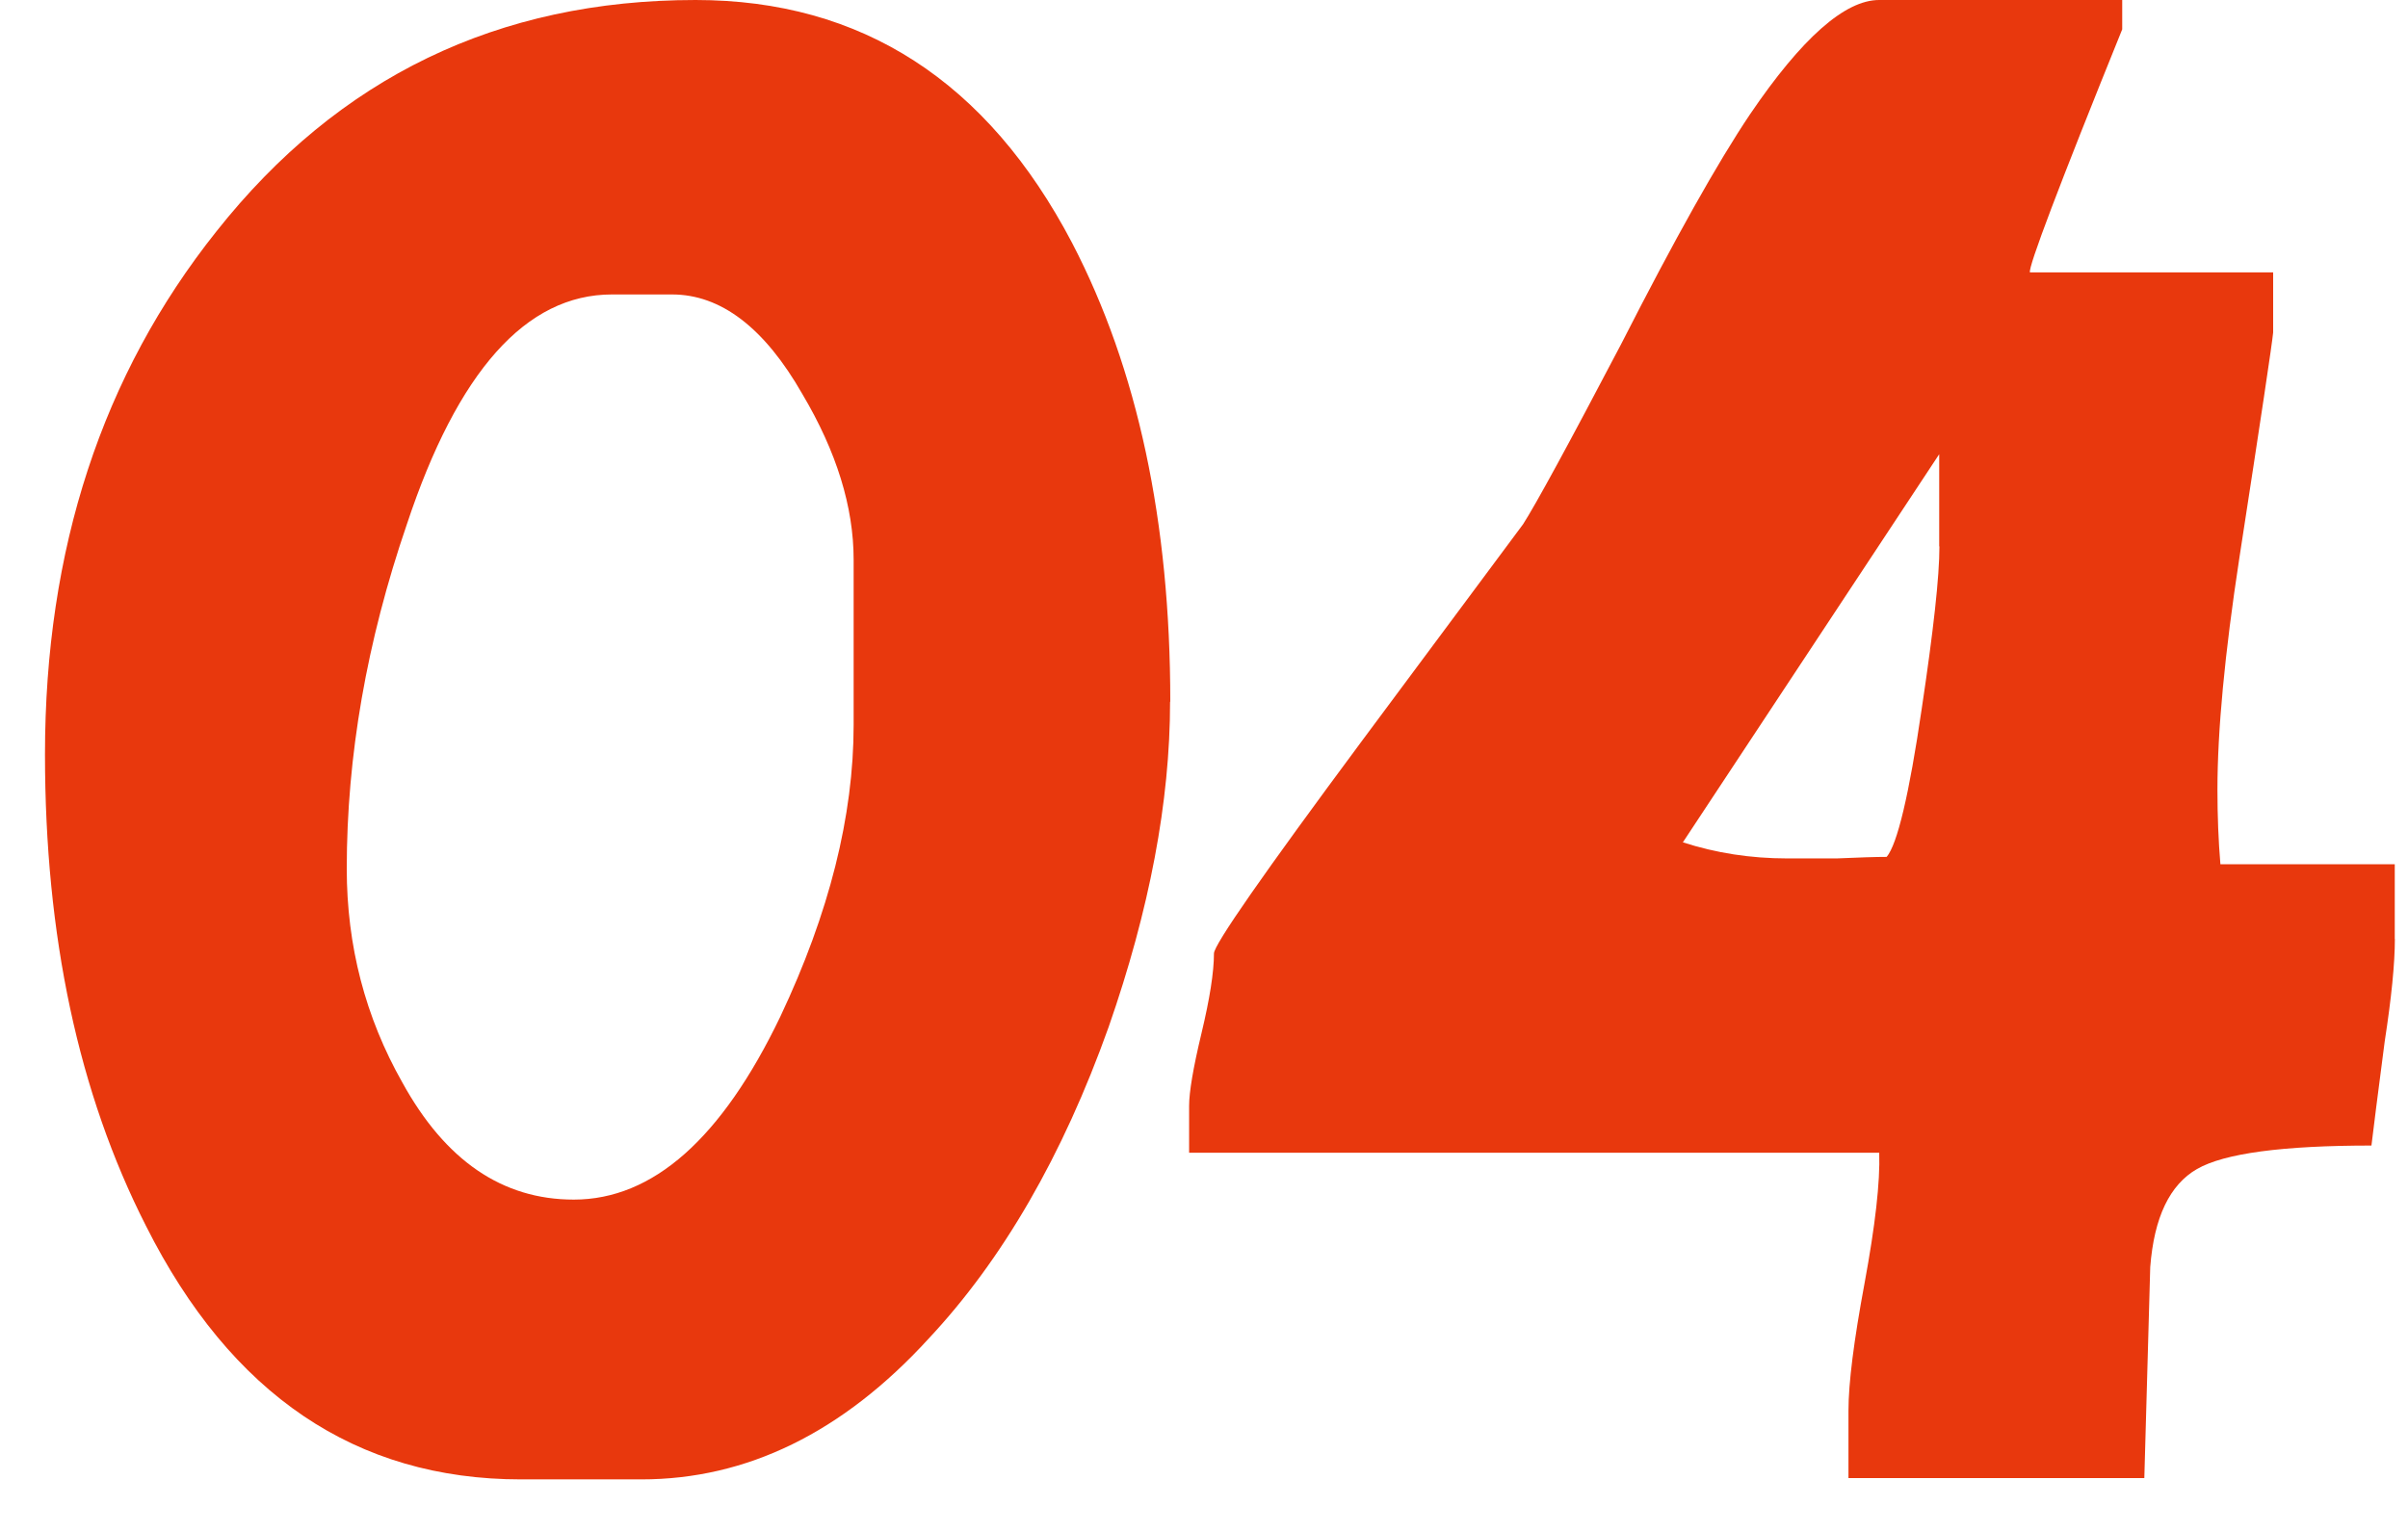
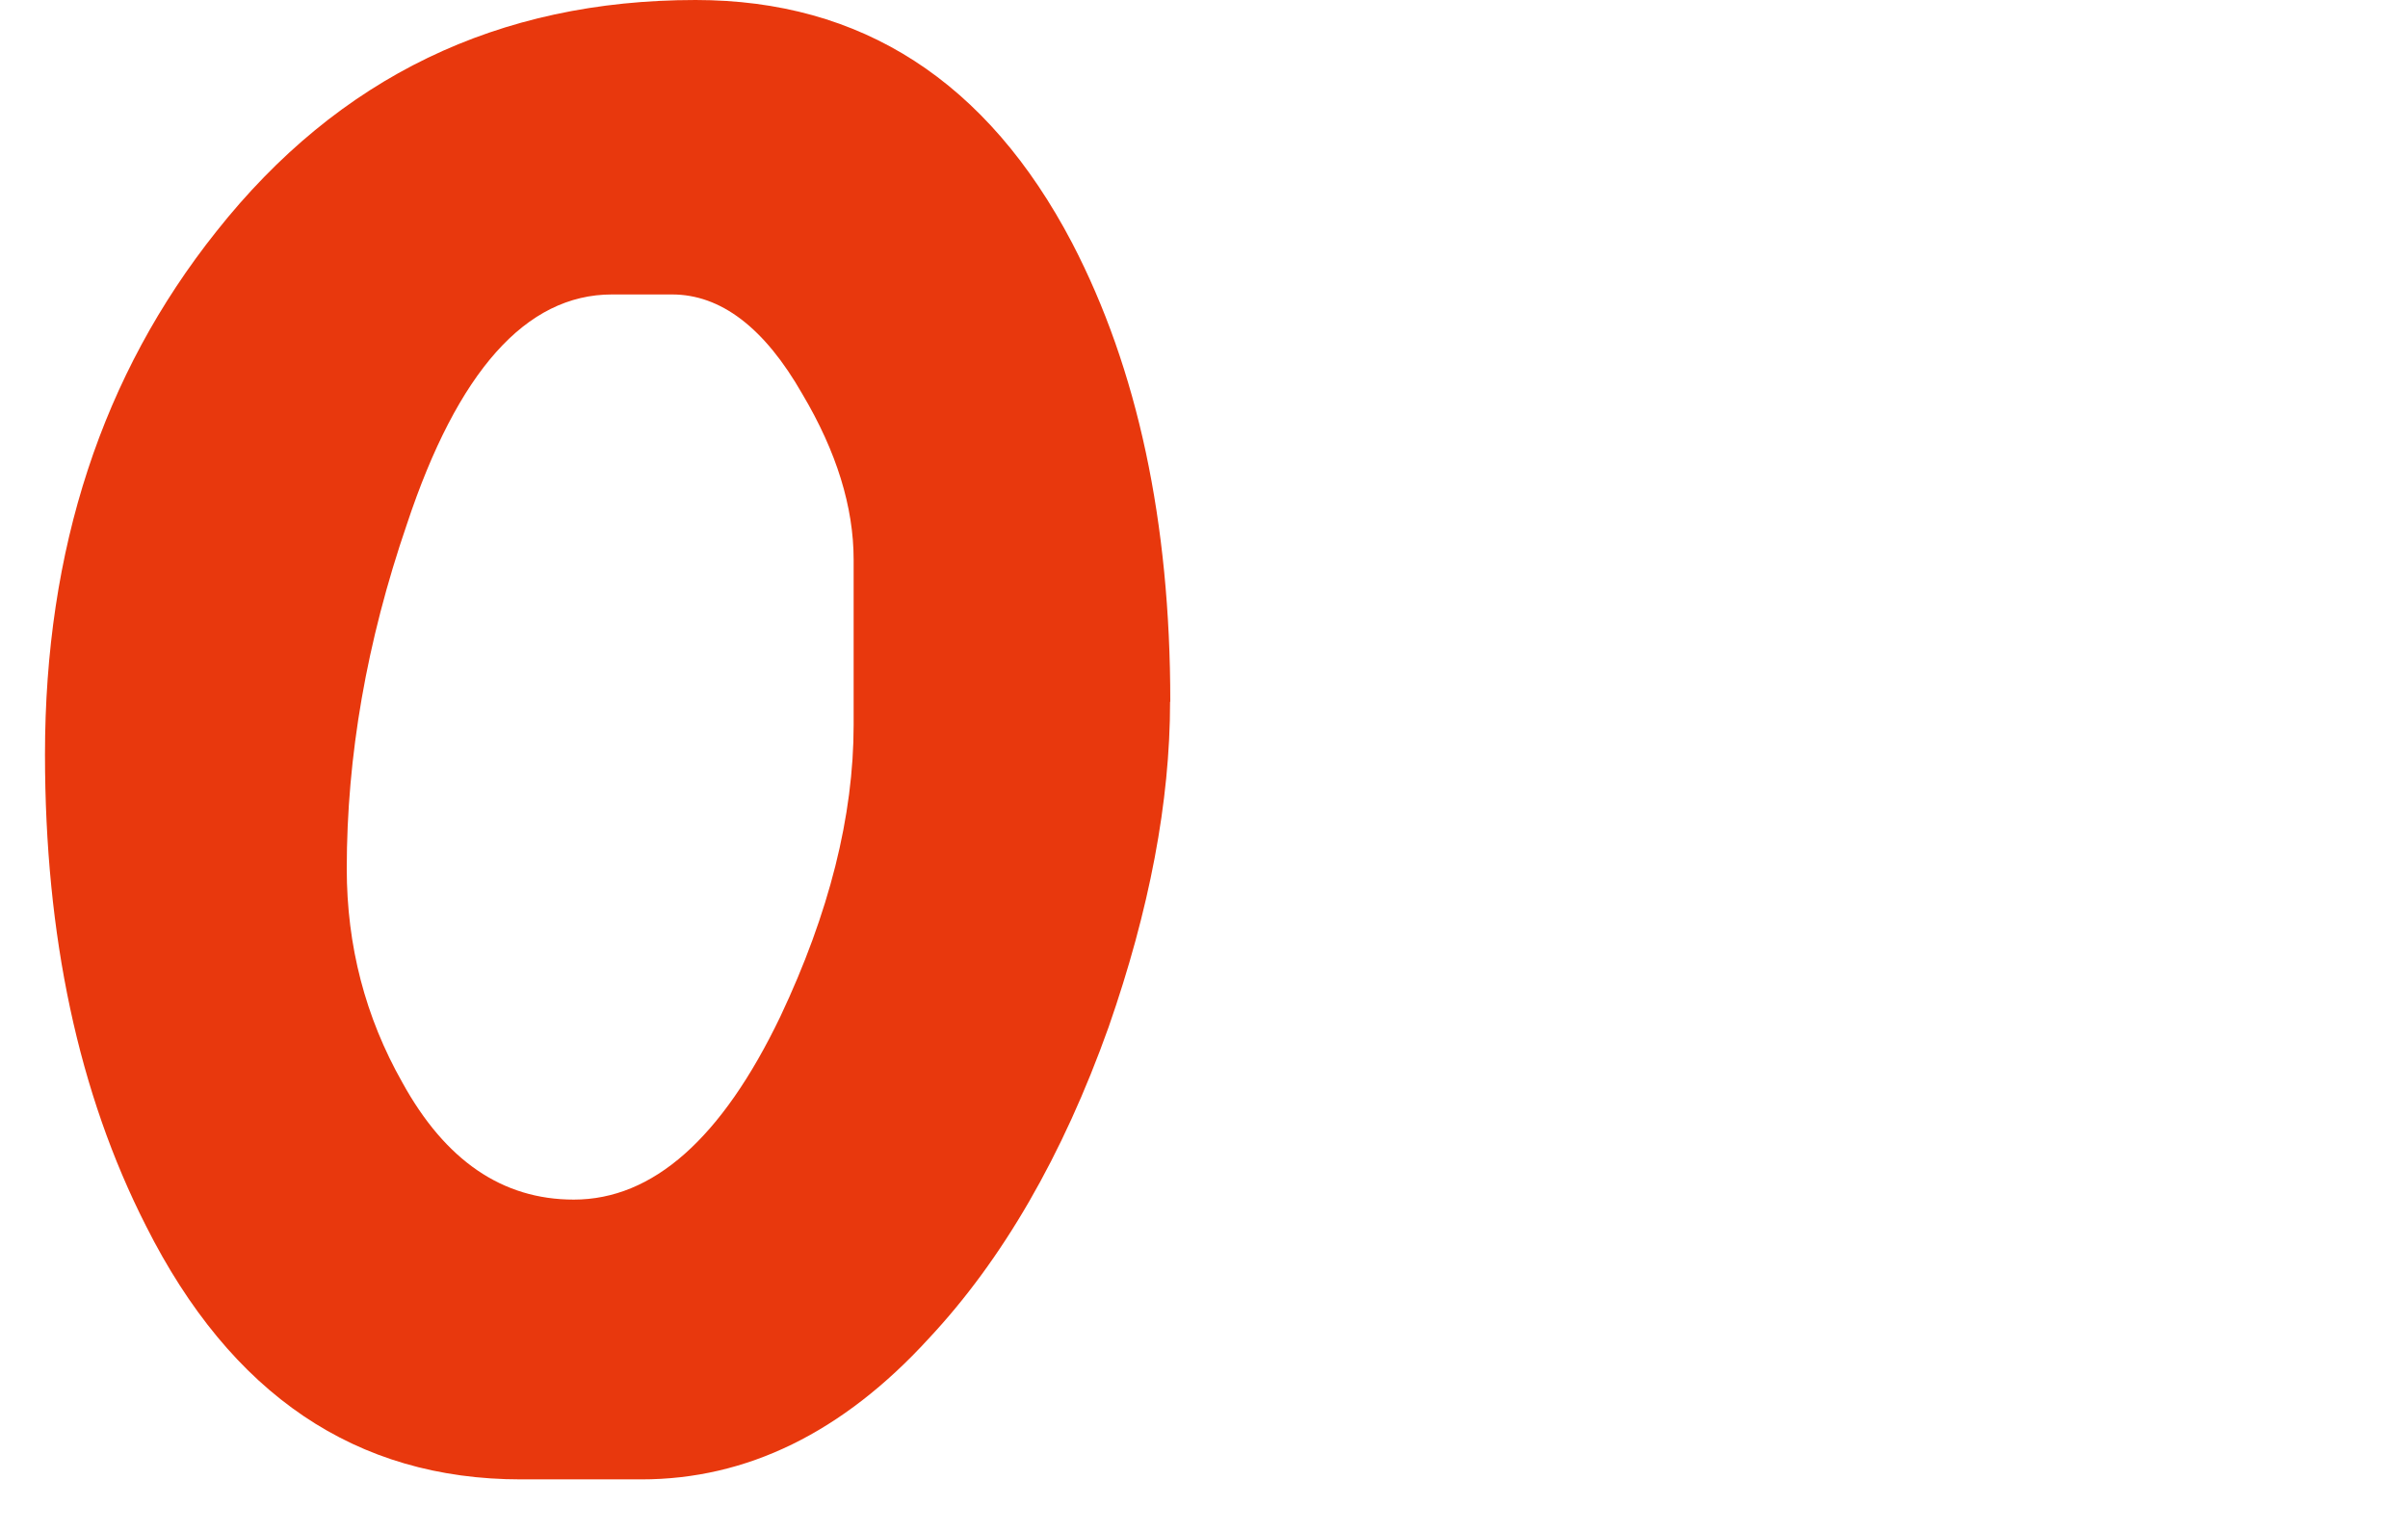
<svg xmlns="http://www.w3.org/2000/svg" width="22" height="14" viewBox="0 0 22 14" fill="none">
-   <path d="M10.69 6.414C10.69 7.324 10.502 8.315 10.129 9.385C9.709 10.563 9.159 11.513 8.483 12.235C7.698 13.093 6.823 13.52 5.859 13.52H4.76C3.253 13.52 2.11 12.747 1.334 11.204C0.717 9.991 0.411 8.554 0.411 6.894C0.411 5.019 0.933 3.426 1.977 2.115C3.093 0.705 4.551 0 6.355 0C7.871 0 9.02 0.741 9.796 2.222C10.394 3.373 10.692 4.769 10.692 6.412L10.69 6.414ZM7.799 6.628V5.115C7.799 4.633 7.643 4.128 7.331 3.602C6.984 2.994 6.585 2.691 6.14 2.691H5.591C4.806 2.691 4.181 3.393 3.717 4.792C3.35 5.863 3.168 6.911 3.168 7.939C3.168 8.644 3.338 9.296 3.676 9.893C4.069 10.607 4.59 10.963 5.242 10.963C5.965 10.963 6.594 10.405 7.129 9.291C7.576 8.345 7.799 7.457 7.799 6.626V6.628Z" fill="#E8380D" />
-   <path d="M21.88 8.582C21.88 8.805 21.849 9.117 21.787 9.519C21.724 10.001 21.684 10.318 21.666 10.469C20.855 10.469 20.323 10.54 20.073 10.683C19.823 10.827 19.68 11.125 19.645 11.58C19.627 12.223 19.609 12.864 19.591 13.508H16.888V12.891C16.888 12.641 16.937 12.253 17.035 11.727C17.132 11.201 17.178 10.804 17.169 10.535H10.864V10.106C10.864 9.98 10.901 9.76 10.977 9.443C11.053 9.126 11.091 8.883 11.091 8.713C11.091 8.634 11.541 7.987 12.443 6.771C12.933 6.111 13.424 5.452 13.915 4.791C14.03 4.612 14.329 4.064 14.811 3.145C15.302 2.181 15.695 1.481 15.989 1.044C16.462 0.347 16.856 0 17.168 0H19.389V0.268C18.808 1.704 18.528 2.445 18.546 2.489H20.768V3.038C20.759 3.138 20.656 3.823 20.459 5.101C20.325 5.976 20.259 6.681 20.259 7.216C20.259 7.457 20.268 7.684 20.286 7.898H21.879V8.58L21.88 8.582ZM17.717 4.994V4.151L15.375 7.698C15.678 7.796 15.995 7.845 16.326 7.845H16.781C16.987 7.836 17.137 7.831 17.237 7.831C17.334 7.716 17.442 7.264 17.557 6.479C17.664 5.765 17.719 5.271 17.719 4.993L17.717 4.994Z" fill="#E8380D" />
+   <path d="M10.69 6.414C10.69 7.324 10.502 8.315 10.129 9.385C9.709 10.563 9.159 11.513 8.483 12.235C7.698 13.093 6.823 13.52 5.859 13.52H4.76C3.253 13.52 2.11 12.747 1.334 11.204C0.717 9.991 0.411 8.554 0.411 6.894C0.411 5.019 0.933 3.426 1.977 2.115C3.093 0.705 4.551 0 6.355 0C7.871 0 9.02 0.741 9.796 2.222C10.394 3.373 10.692 4.769 10.692 6.412L10.69 6.414M7.799 6.628V5.115C7.799 4.633 7.643 4.128 7.331 3.602C6.984 2.994 6.585 2.691 6.14 2.691H5.591C4.806 2.691 4.181 3.393 3.717 4.792C3.35 5.863 3.168 6.911 3.168 7.939C3.168 8.644 3.338 9.296 3.676 9.893C4.069 10.607 4.59 10.963 5.242 10.963C5.965 10.963 6.594 10.405 7.129 9.291C7.576 8.345 7.799 7.457 7.799 6.626V6.628Z" fill="#E8380D" />
</svg>